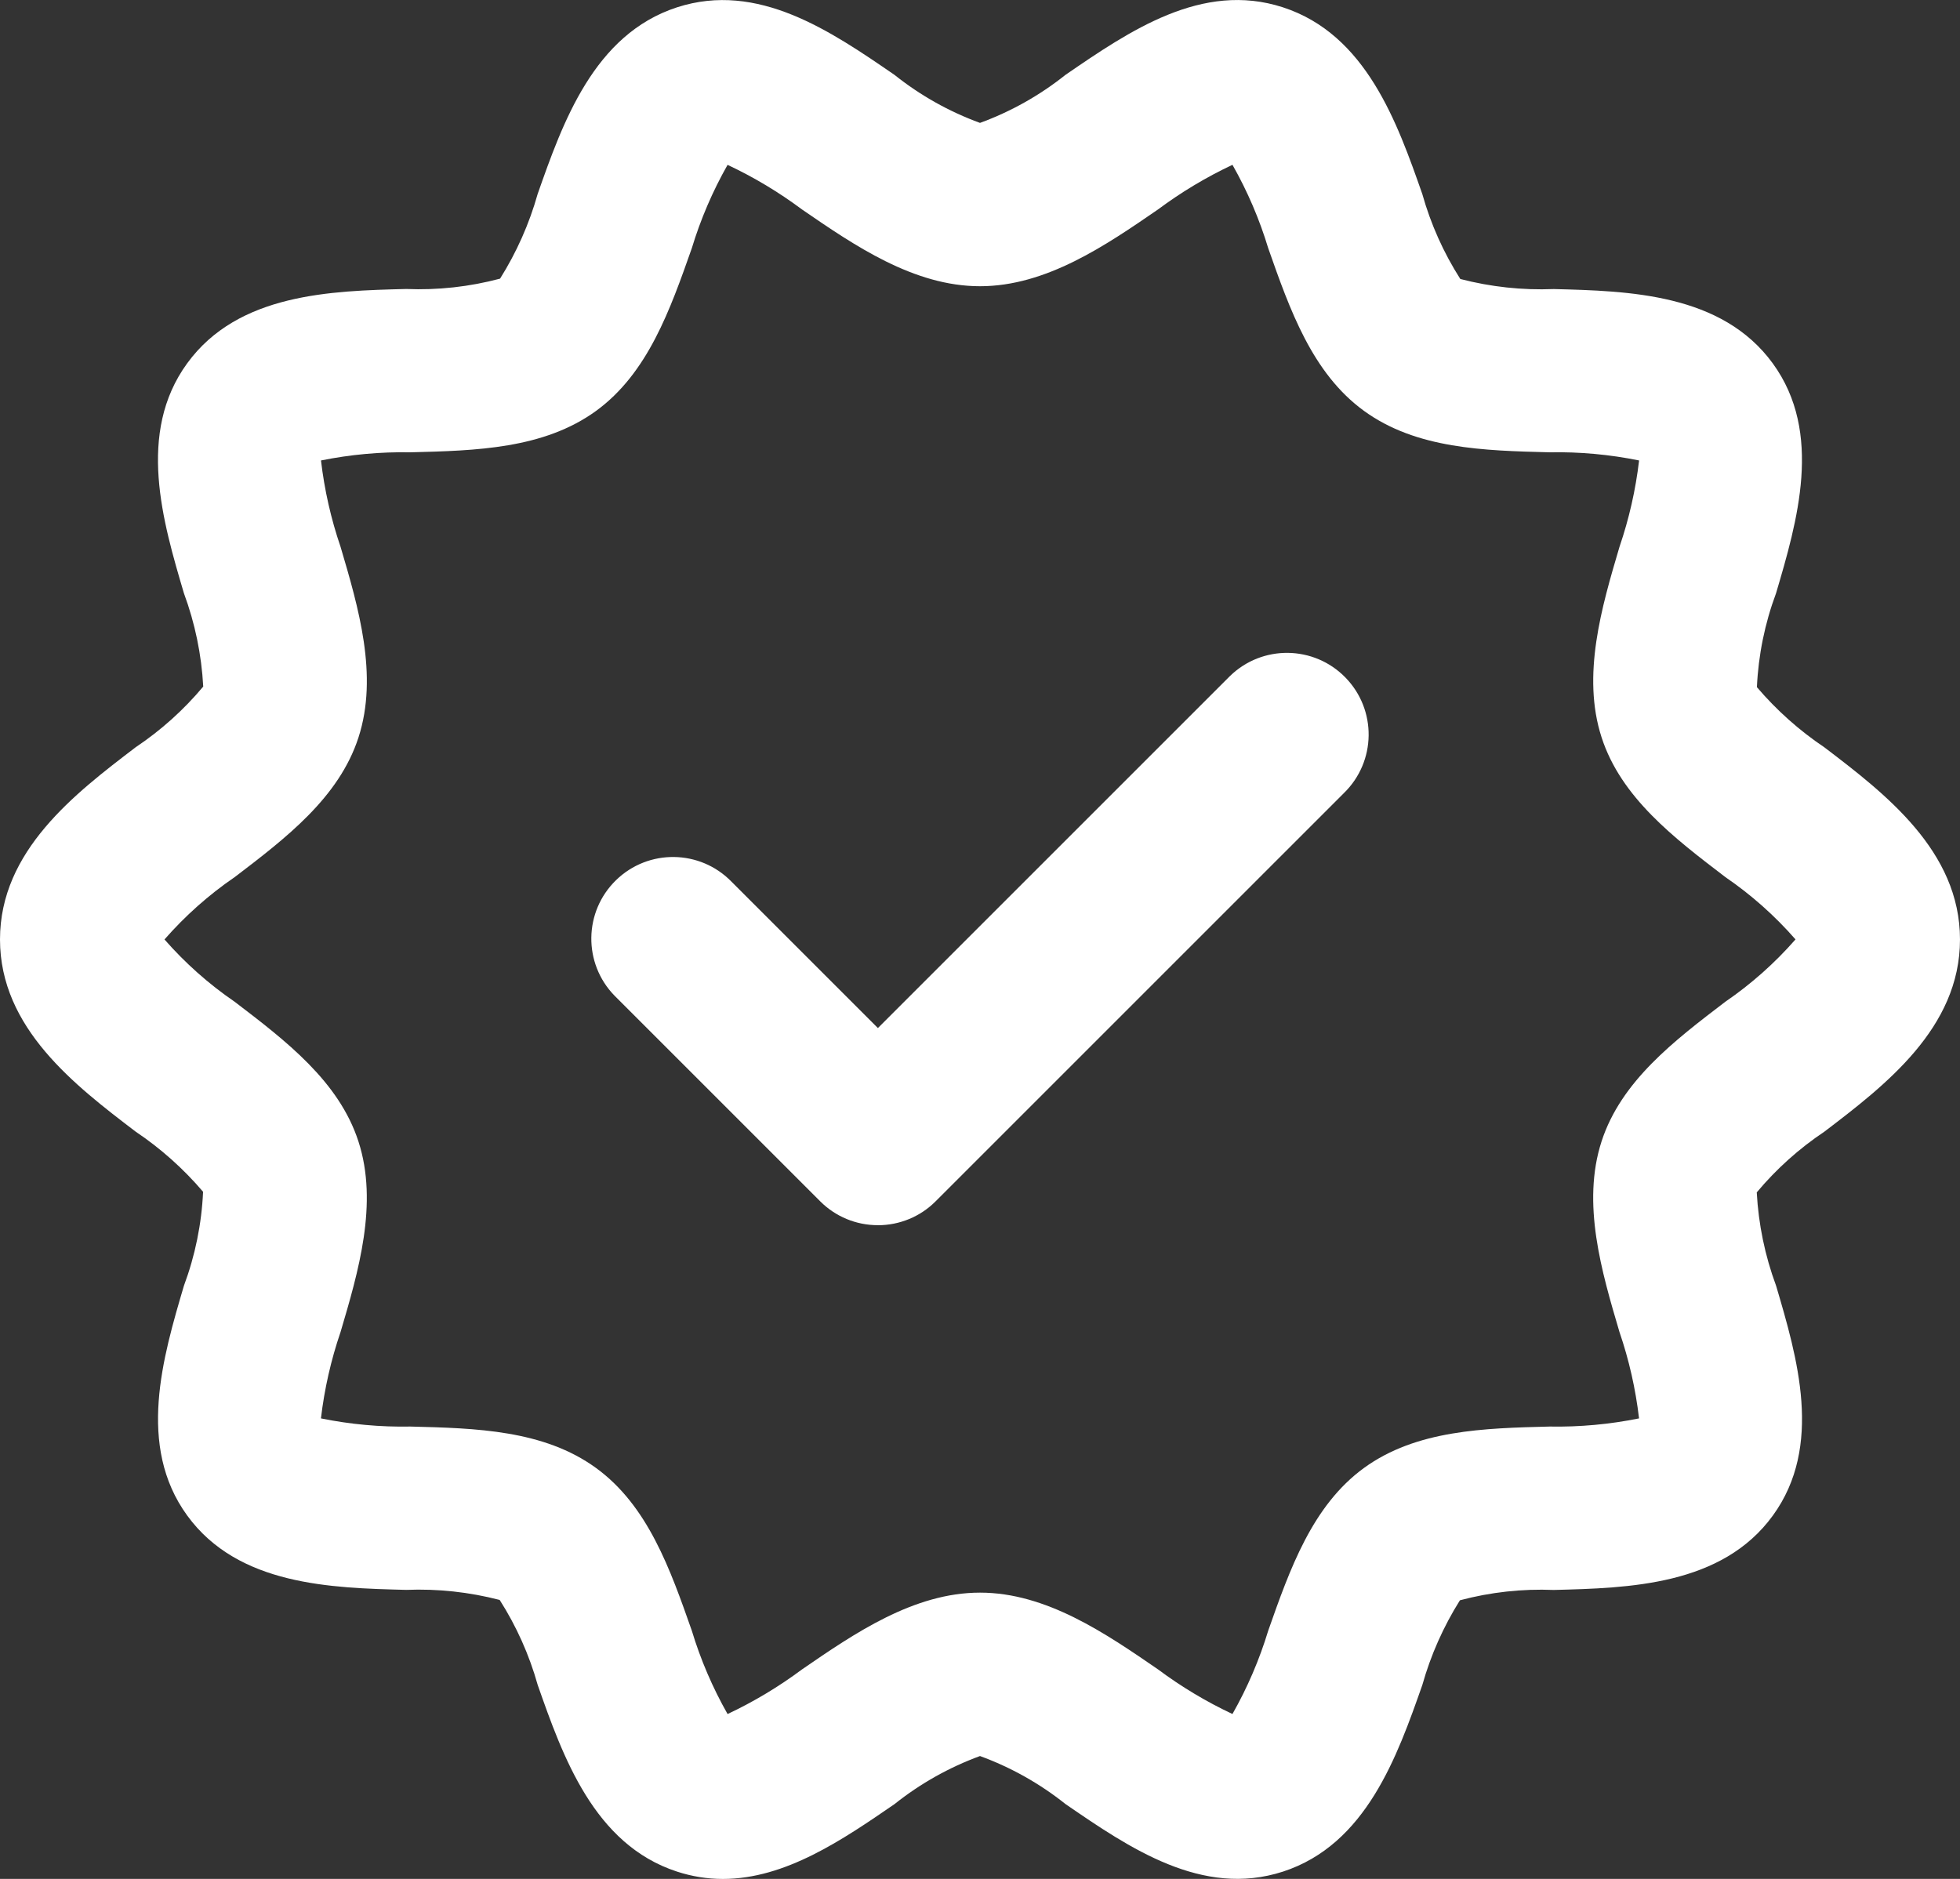
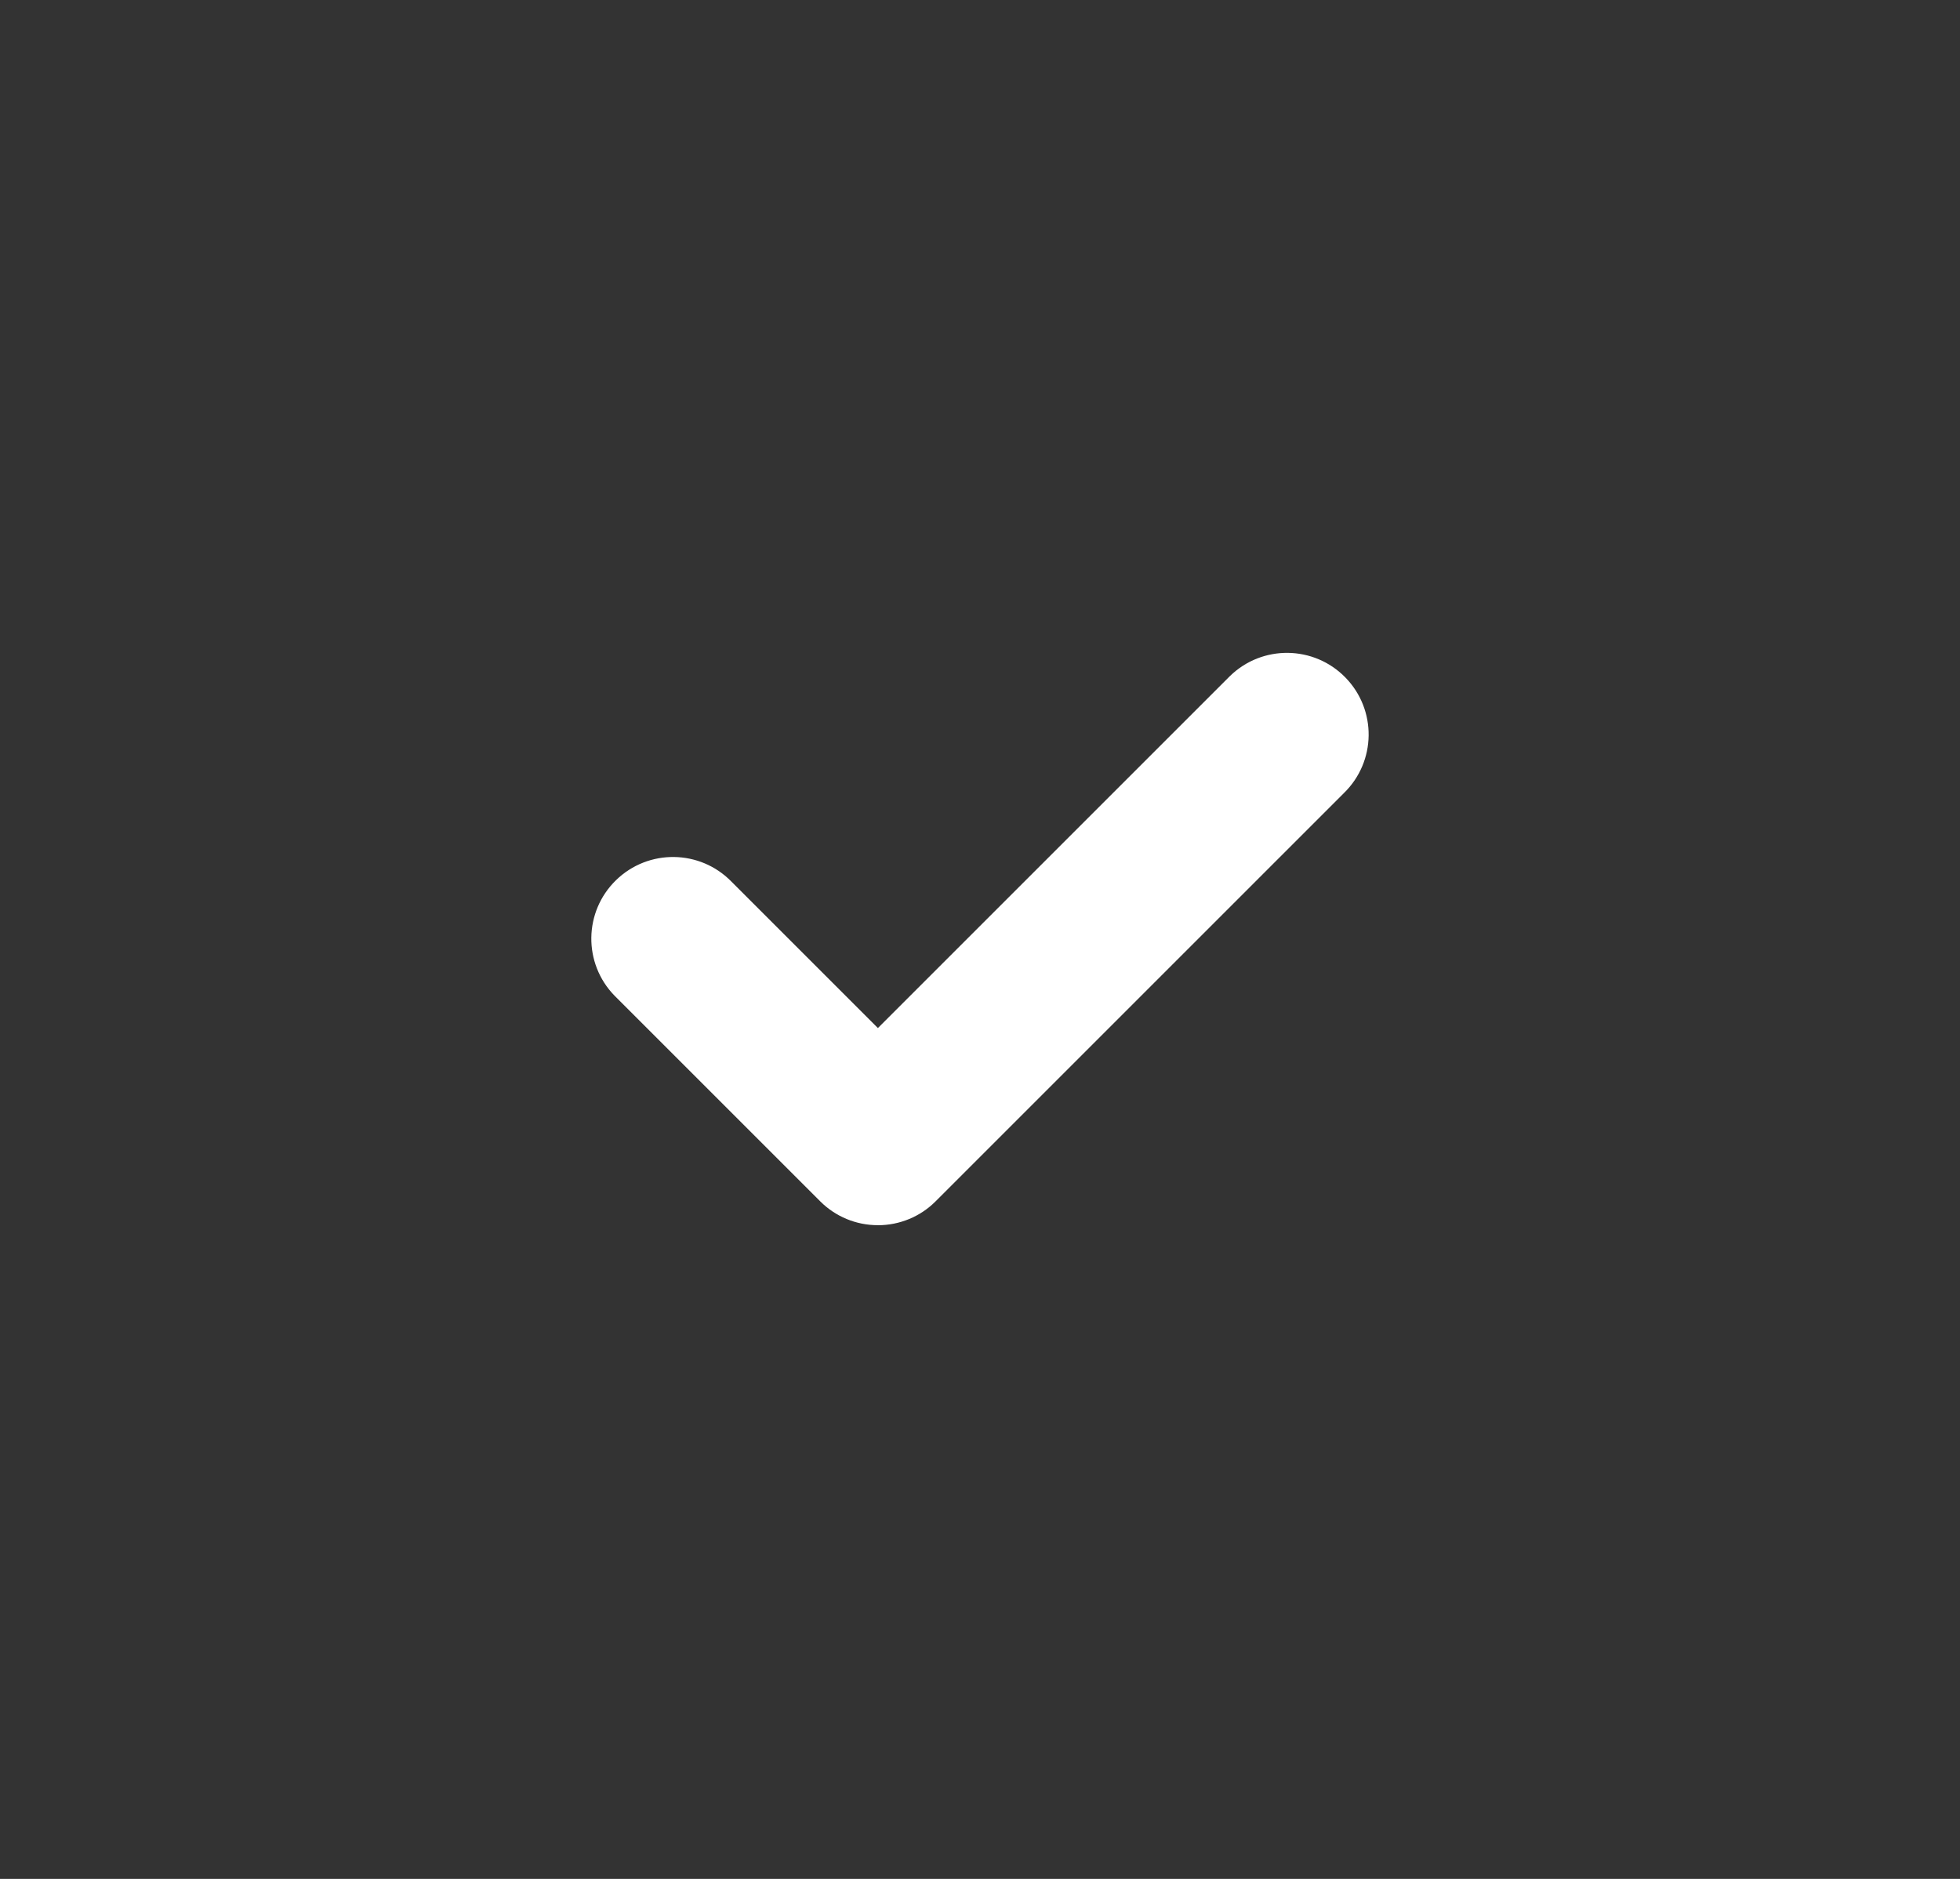
<svg xmlns="http://www.w3.org/2000/svg" id="Capa_2" data-name="Capa 2" viewBox="0 0 512 490.88">
  <rect x="0" y="0" width="512" height="490.88" fill="#333333" stroke="none" />
  <defs>
    <style>      .cls-1 {        fill: #fff;      }    </style>
  </defs>
  <g id="Capa_1-2" data-name="Capa 1">
    <g>
-       <path class="cls-1" d="M35.41,195.25C19.63,207.28,0,222.26,0,245.44s19.63,38.16,35.41,50.19c6.57,4.41,12.51,9.71,17.64,15.73-.38,8.39-2.07,16.67-5,24.54-5.51,18.66-12.37,41.87,.85,60.04,13.32,18.31,37.66,18.93,57.21,19.43,8.23-.33,16.45,.56,24.42,2.63,4.38,6.87,7.73,14.35,9.93,22.2,6.53,18.58,14.66,41.71,36.42,48.78,3.86,1.26,7.89,1.91,11.95,1.91,16.38,0,31.34-10.28,44.84-19.55,6.72-5.36,14.26-9.6,22.33-12.56,8.08,2.95,15.62,7.19,22.34,12.55,16.71,11.48,35.67,24.47,56.79,17.65,21.76-7.07,29.89-30.19,36.42-48.77,2.2-7.81,5.51-15.26,9.82-22.12,7.99-2.13,16.26-3.04,24.53-2.7,19.55-.5,43.89-1.11,57.21-19.43,13.23-18.18,6.36-41.4,.85-60.05-2.9-7.83-4.6-16.05-5.05-24.39,5.11-6.11,11.07-11.46,17.69-15.88,15.77-12.03,35.4-27.01,35.4-50.19s-19.63-38.16-35.41-50.19c-6.57-4.41-12.51-9.71-17.64-15.73,.38-8.39,2.07-16.67,5-24.54,5.51-18.66,12.37-41.87-.85-60.04-13.32-18.31-37.66-18.93-57.21-19.43-8.23,.33-16.45-.56-24.42-2.63-4.38-6.87-7.73-14.35-9.93-22.2-6.52-18.58-14.65-41.71-36.42-48.78-21.12-6.86-40.07,6.18-56.79,17.65-6.72,5.36-14.26,9.6-22.33,12.55-8.08-2.95-15.62-7.19-22.34-12.55-16.71-11.48-35.67-24.48-56.79-17.65-21.76,7.07-29.89,30.19-36.42,48.77-2.2,7.81-5.51,15.26-9.82,22.12-7.99,2.13-16.26,3.04-24.53,2.7-19.55,.5-43.89,1.11-57.21,19.43-13.23,18.18-6.36,41.4-.85,60.05,2.9,7.83,4.6,16.05,5.05,24.39-5.11,6.11-11.07,11.46-17.69,15.88h0Zm25.88,33.92c13.4-10.22,27.25-20.78,32.35-36.49,5.26-16.21-.02-34.05-4.67-49.79-2.51-7.33-4.22-14.9-5.12-22.59,7.68-1.55,15.51-2.27,23.35-2.13,17.13-.43,34.85-.89,48.51-10.82,13.52-9.85,19.36-26.45,25.01-42.51,2.3-7.58,5.43-14.88,9.34-21.77,6.86,3.22,13.38,7.13,19.45,11.66,13.68,9.4,29.18,20.05,46.49,20.05s32.82-10.65,46.49-20.05c6.08-4.53,12.6-8.44,19.46-11.67,3.91,6.89,7.05,14.2,9.34,21.78,5.64,16.05,11.47,32.65,25.01,42.5,13.66,9.94,31.37,10.4,48.51,10.83,7.84-.15,15.67,.57,23.36,2.13-.9,7.68-2.62,15.25-5.12,22.57-4.66,15.75-9.93,33.59-4.67,49.8,5.1,15.71,18.95,26.27,32.34,36.49,6.77,4.63,12.92,10.1,18.31,16.27-5.4,6.17-11.55,11.64-18.31,16.27-13.4,10.22-27.25,20.78-32.35,36.49-5.26,16.21,.02,34.05,4.67,49.79,2.51,7.33,4.22,14.9,5.12,22.59-7.68,1.55-15.51,2.27-23.35,2.13-17.13,.43-34.85,.89-48.51,10.82-13.52,9.85-19.36,26.45-25.01,42.51-2.3,7.58-5.43,14.88-9.34,21.77-6.86-3.22-13.38-7.13-19.45-11.66-13.68-9.4-29.18-20.05-46.49-20.05s-32.82,10.65-46.49,20.05c-6.08,4.53-12.6,8.44-19.46,11.67-3.91-6.89-7.05-14.2-9.34-21.78-5.64-16.05-11.47-32.65-25.01-42.5-13.66-9.94-31.37-10.4-48.51-10.83-7.84,.15-15.67-.57-23.36-2.13,.9-7.68,2.62-15.25,5.12-22.57,4.66-15.75,9.93-33.59,4.67-49.8-5.1-15.71-18.95-26.27-32.34-36.49-6.77-4.63-12.92-10.1-18.32-16.27,5.4-6.17,11.55-11.64,18.31-16.27h0s0,0,0,0Z" />
      <path class="cls-1" d="M229.33,320.1c5.66,0,11.09-2.24,15.08-6.25l106.67-106.67c8.44-8.23,8.61-21.73,.38-30.17-8.23-8.44-21.73-8.61-30.17-.38-.13,.13-.26,.25-.38,.38l-91.58,91.58-38.25-38.25c-8.23-8.44-21.73-8.61-30.17-.38-8.44,8.23-8.61,21.73-.38,30.17,.13,.13,.25,.26,.38,.38l53.33,53.33c3.99,4.01,9.42,6.26,15.08,6.25Z" />
    </g>
  </g>
</svg>